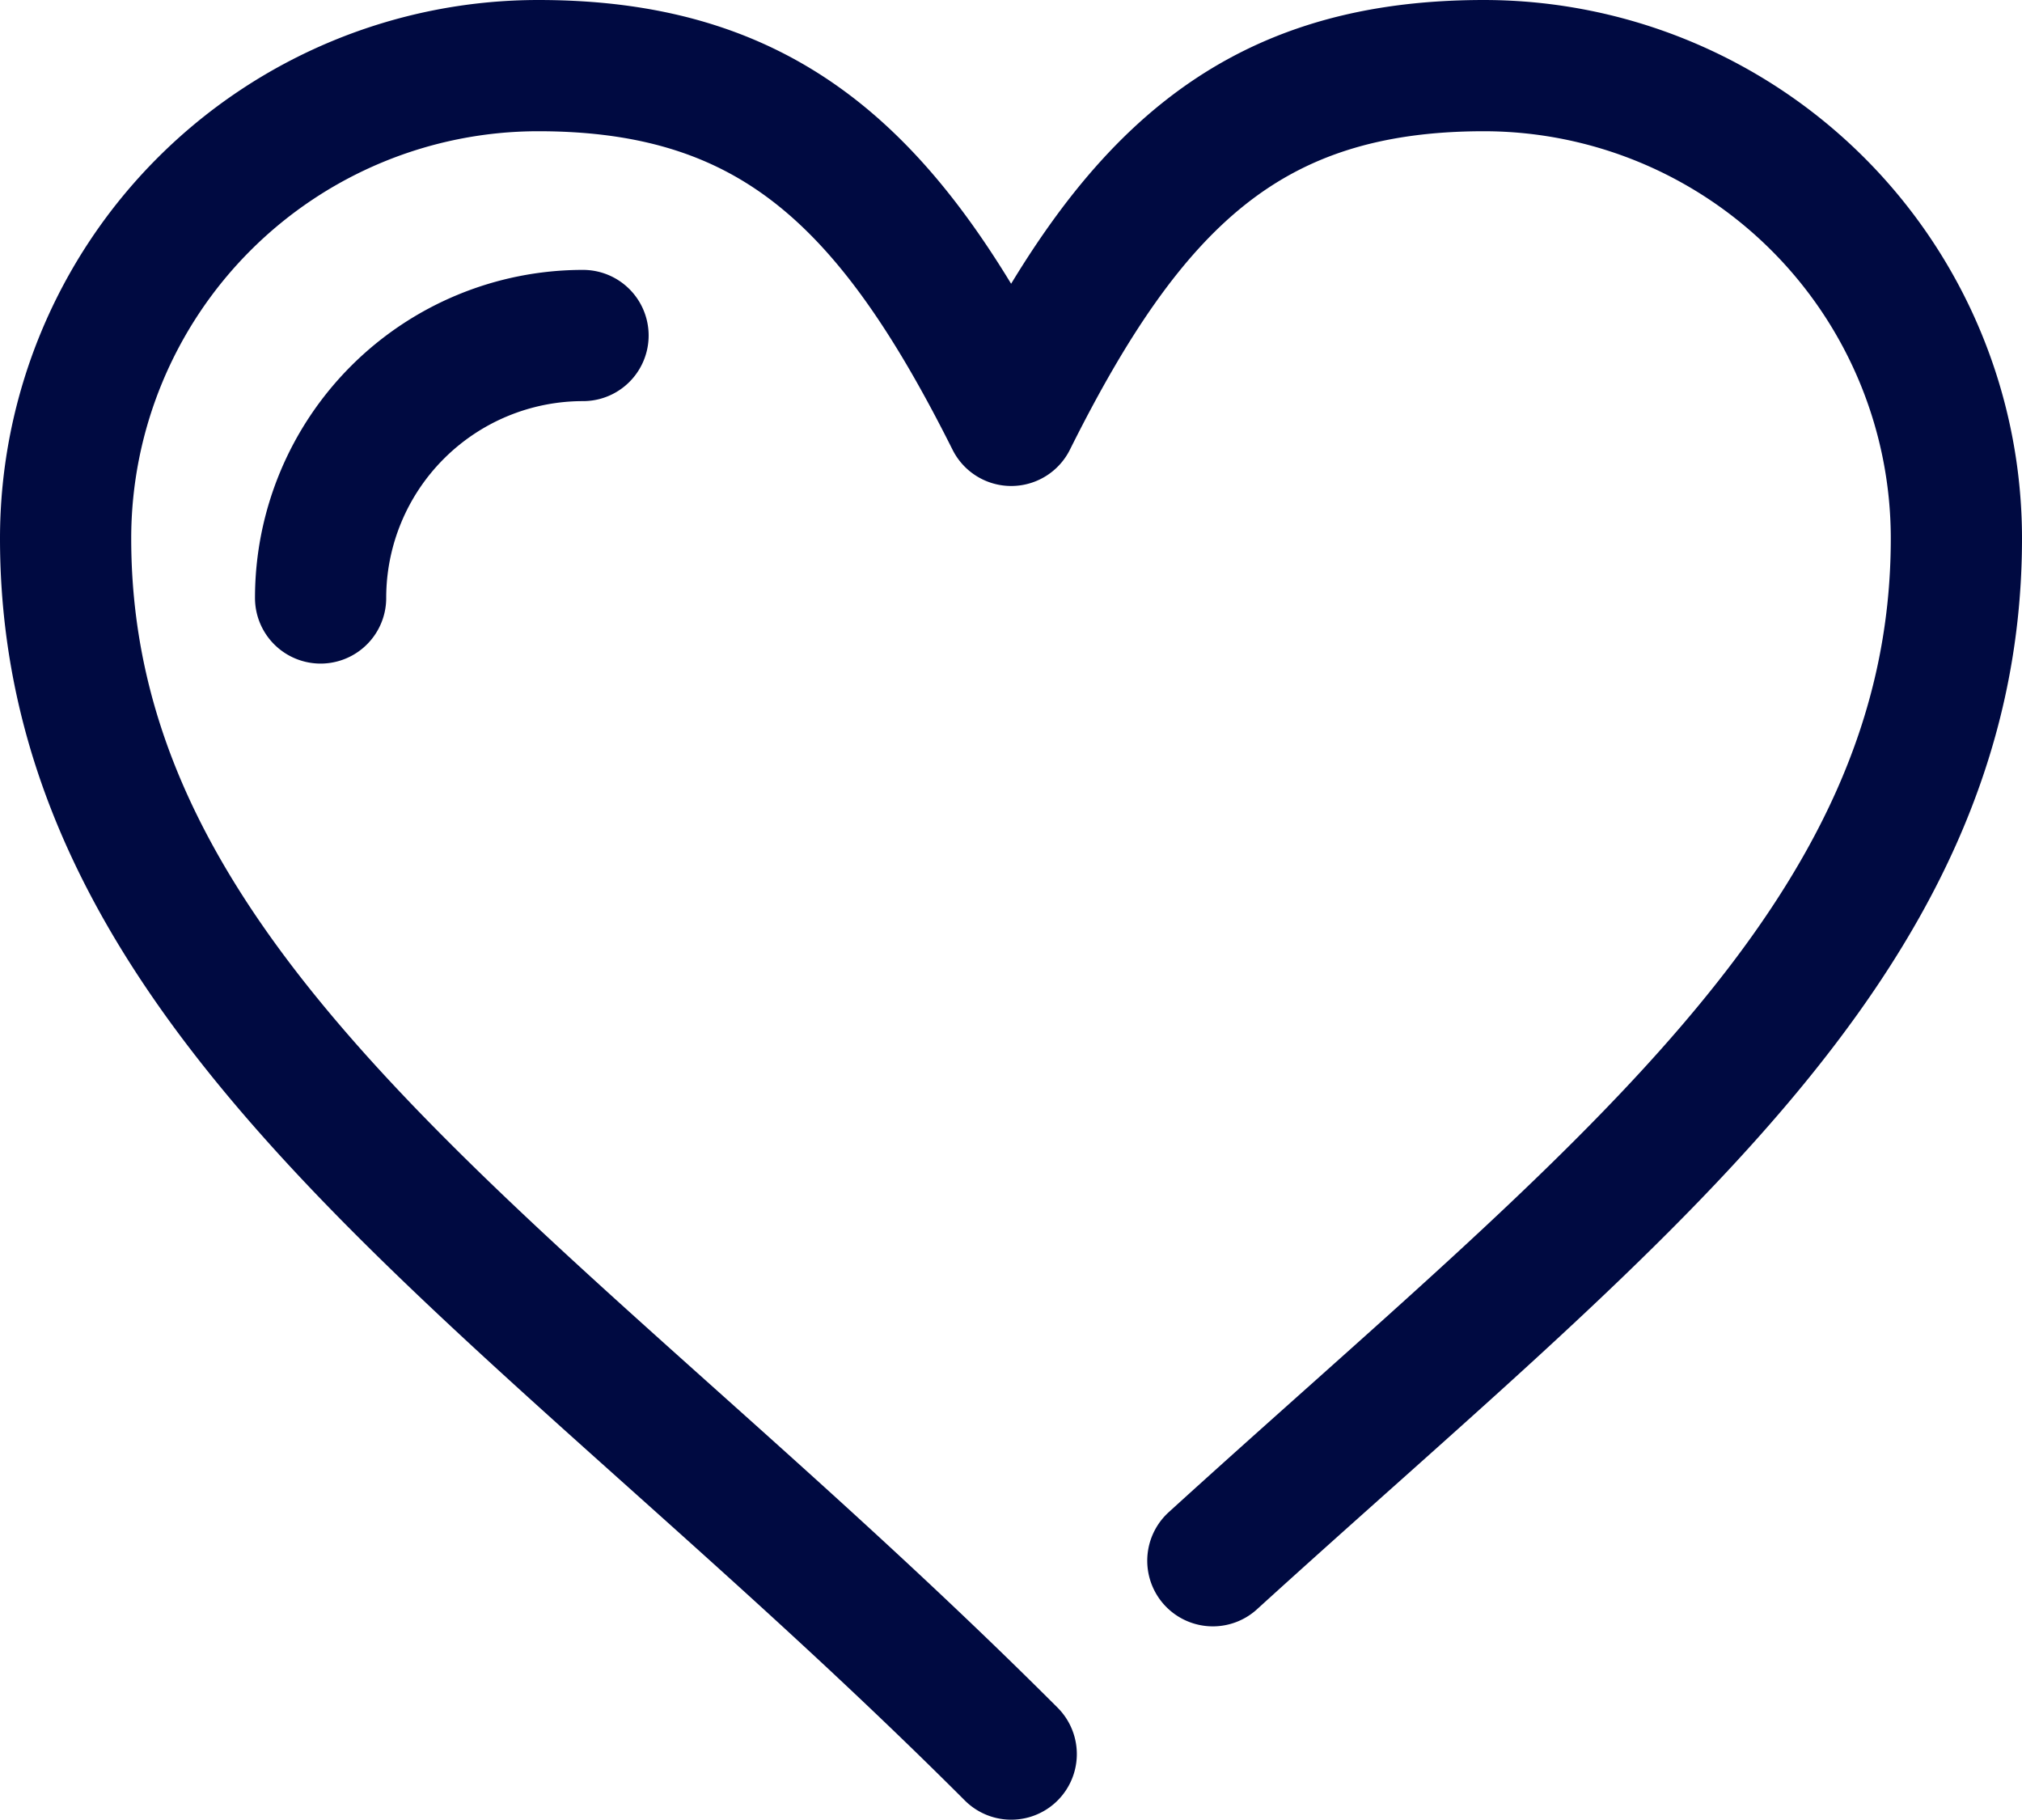
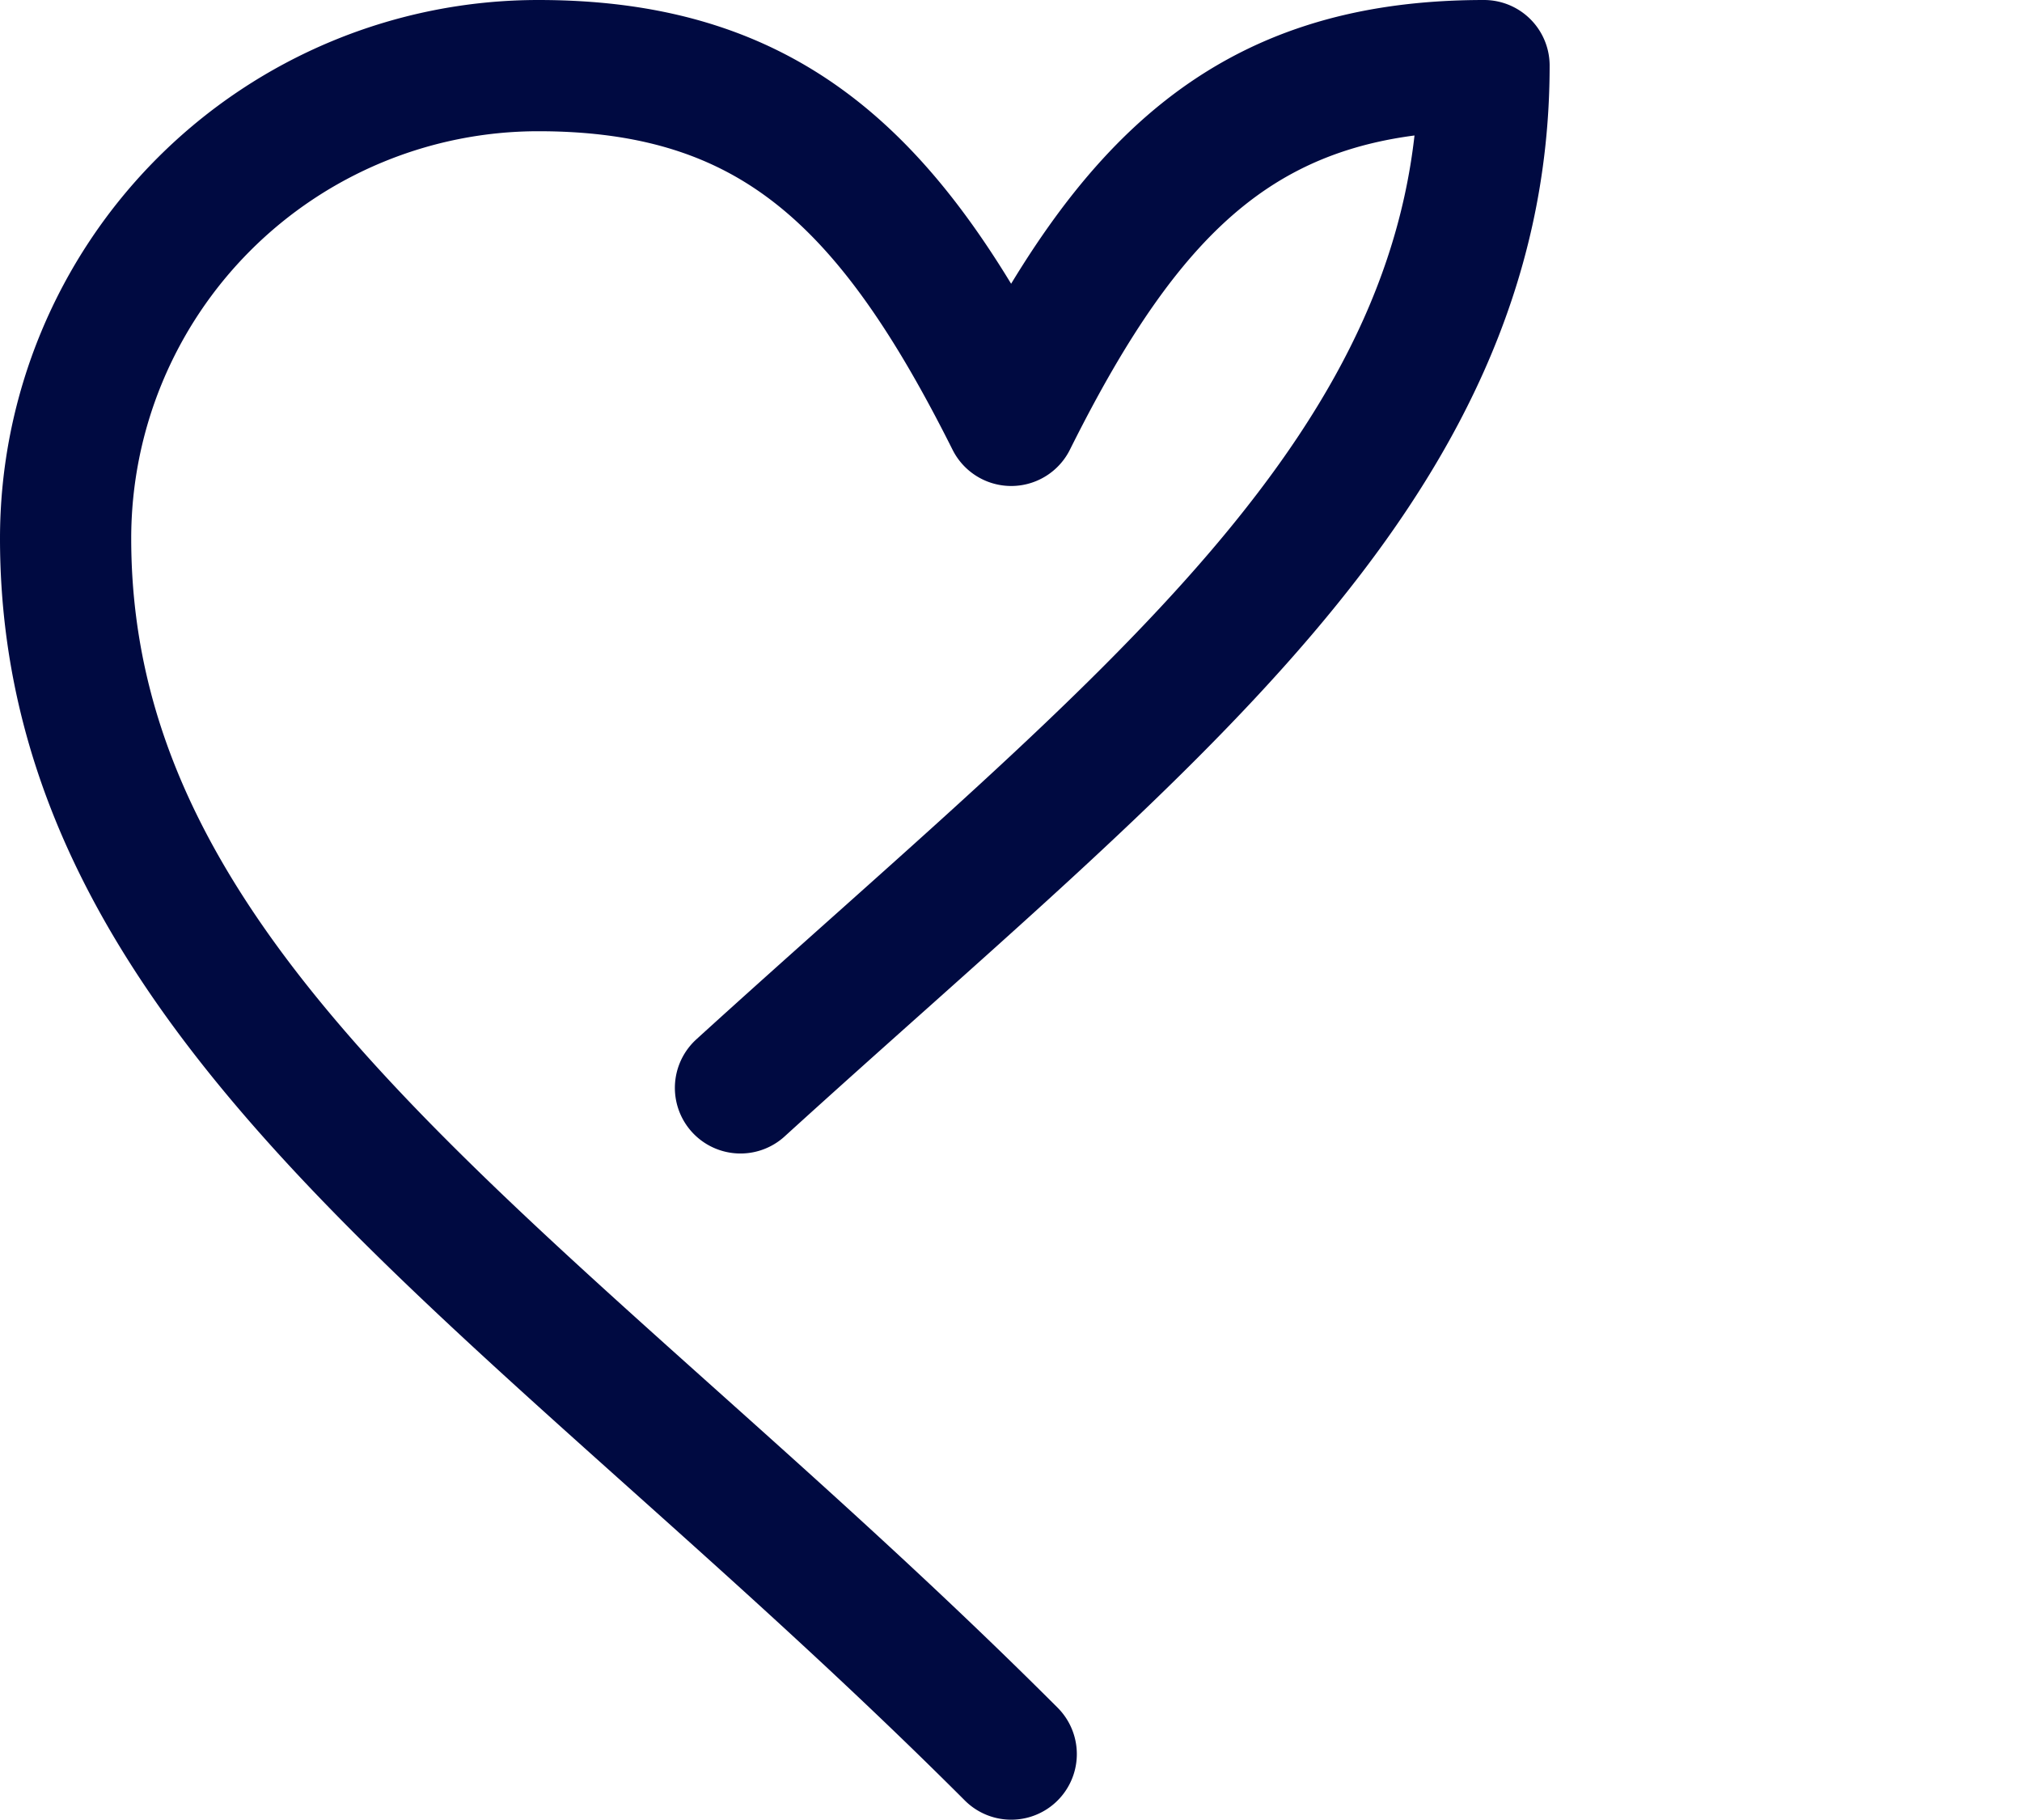
<svg xmlns="http://www.w3.org/2000/svg" viewBox="0 0 46.23 41.6">
  <defs>
    <style>.cls-1{fill:none;stroke:#000a41;stroke-linecap:round;stroke-linejoin:round;stroke-width:3px;fill-rule:evenodd;}</style>
  </defs>
  <g id="Calque_2" data-name="Calque 2">
    <g id="Calque_1-2" data-name="Calque 1">
-       <path class="cls-1" d="M23.12,40.1C12.31,29.29,1.5,23.12,1.5,12.31A10.81,10.81,0,0,1,12.31,1.5c5.4,0,8.1,2.7,10.81,8.11,2.7-5.41,5.4-8.11,10.81-8.11a10.81,10.81,0,0,1,10.8,10.81c0,9.25-7.91,15.1-17,23.37" />
-       <path class="cls-1" d="M7.33,13.67a6,6,0,0,1,6-6" />
+       <path class="cls-1" d="M23.12,40.1C12.31,29.29,1.5,23.12,1.5,12.31A10.81,10.81,0,0,1,12.31,1.5c5.4,0,8.1,2.7,10.81,8.11,2.7-5.41,5.4-8.11,10.81-8.11c0,9.25-7.91,15.1-17,23.37" />
    </g>
  </g>
</svg>